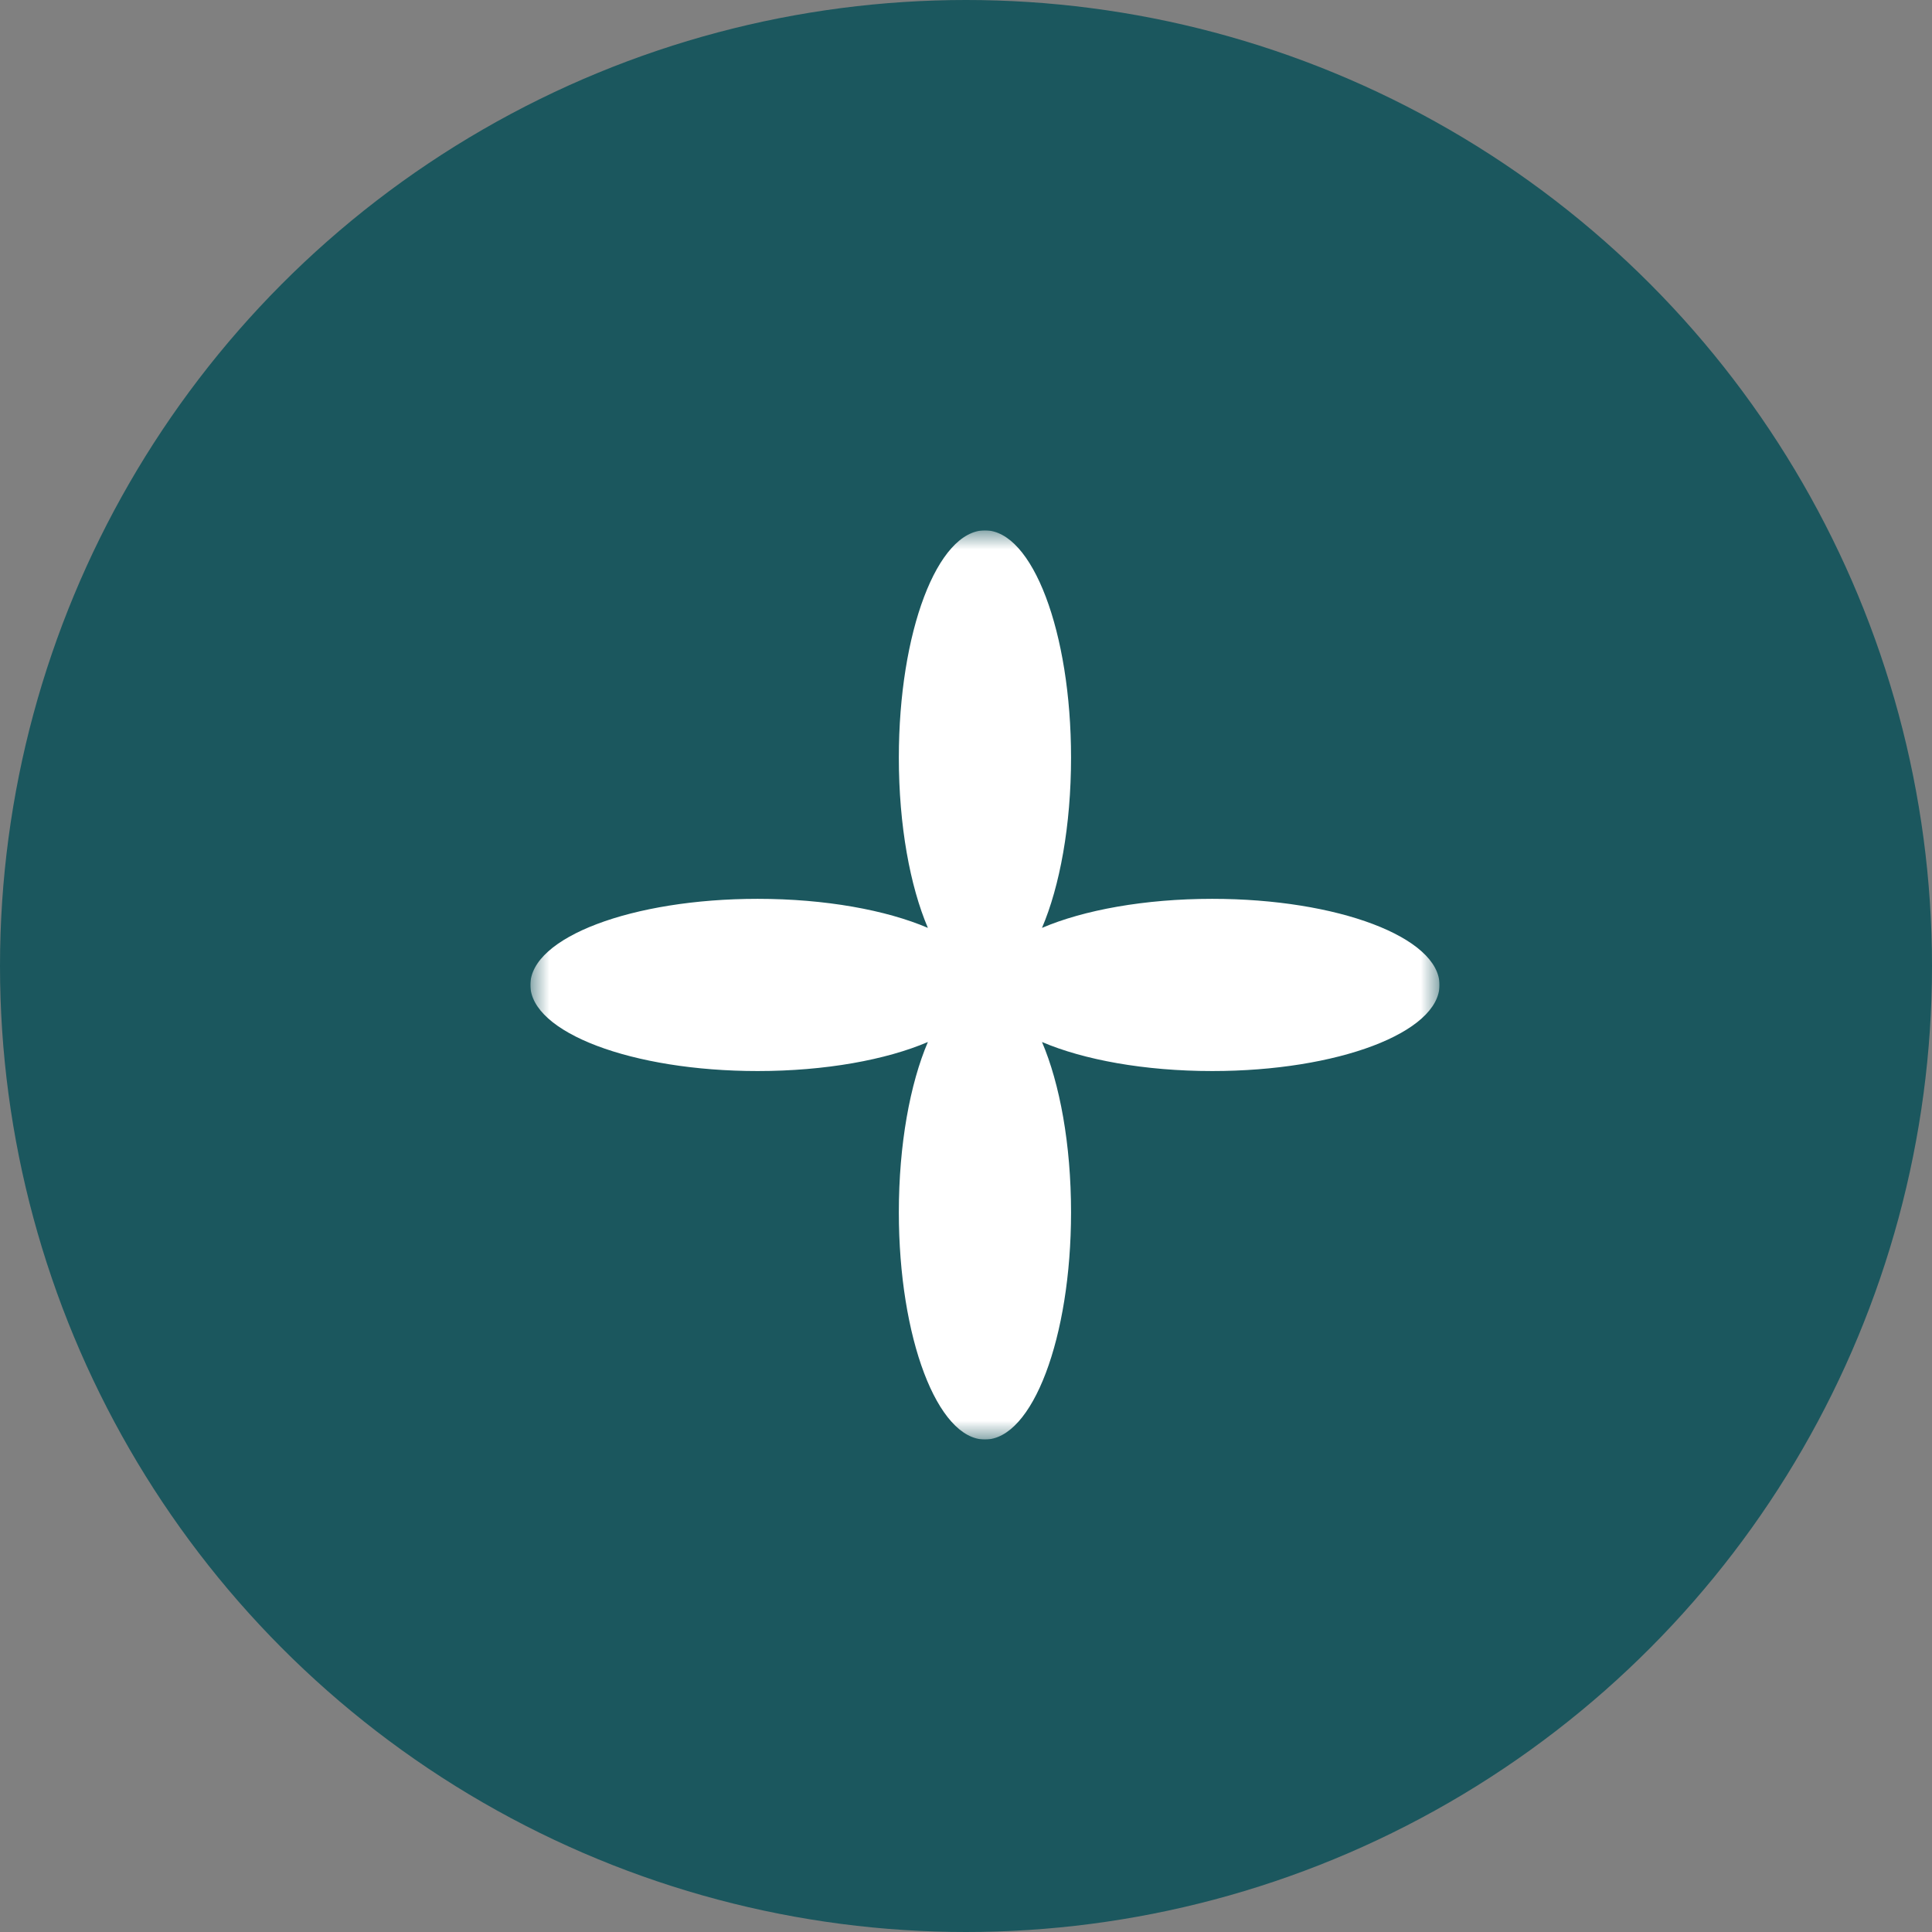
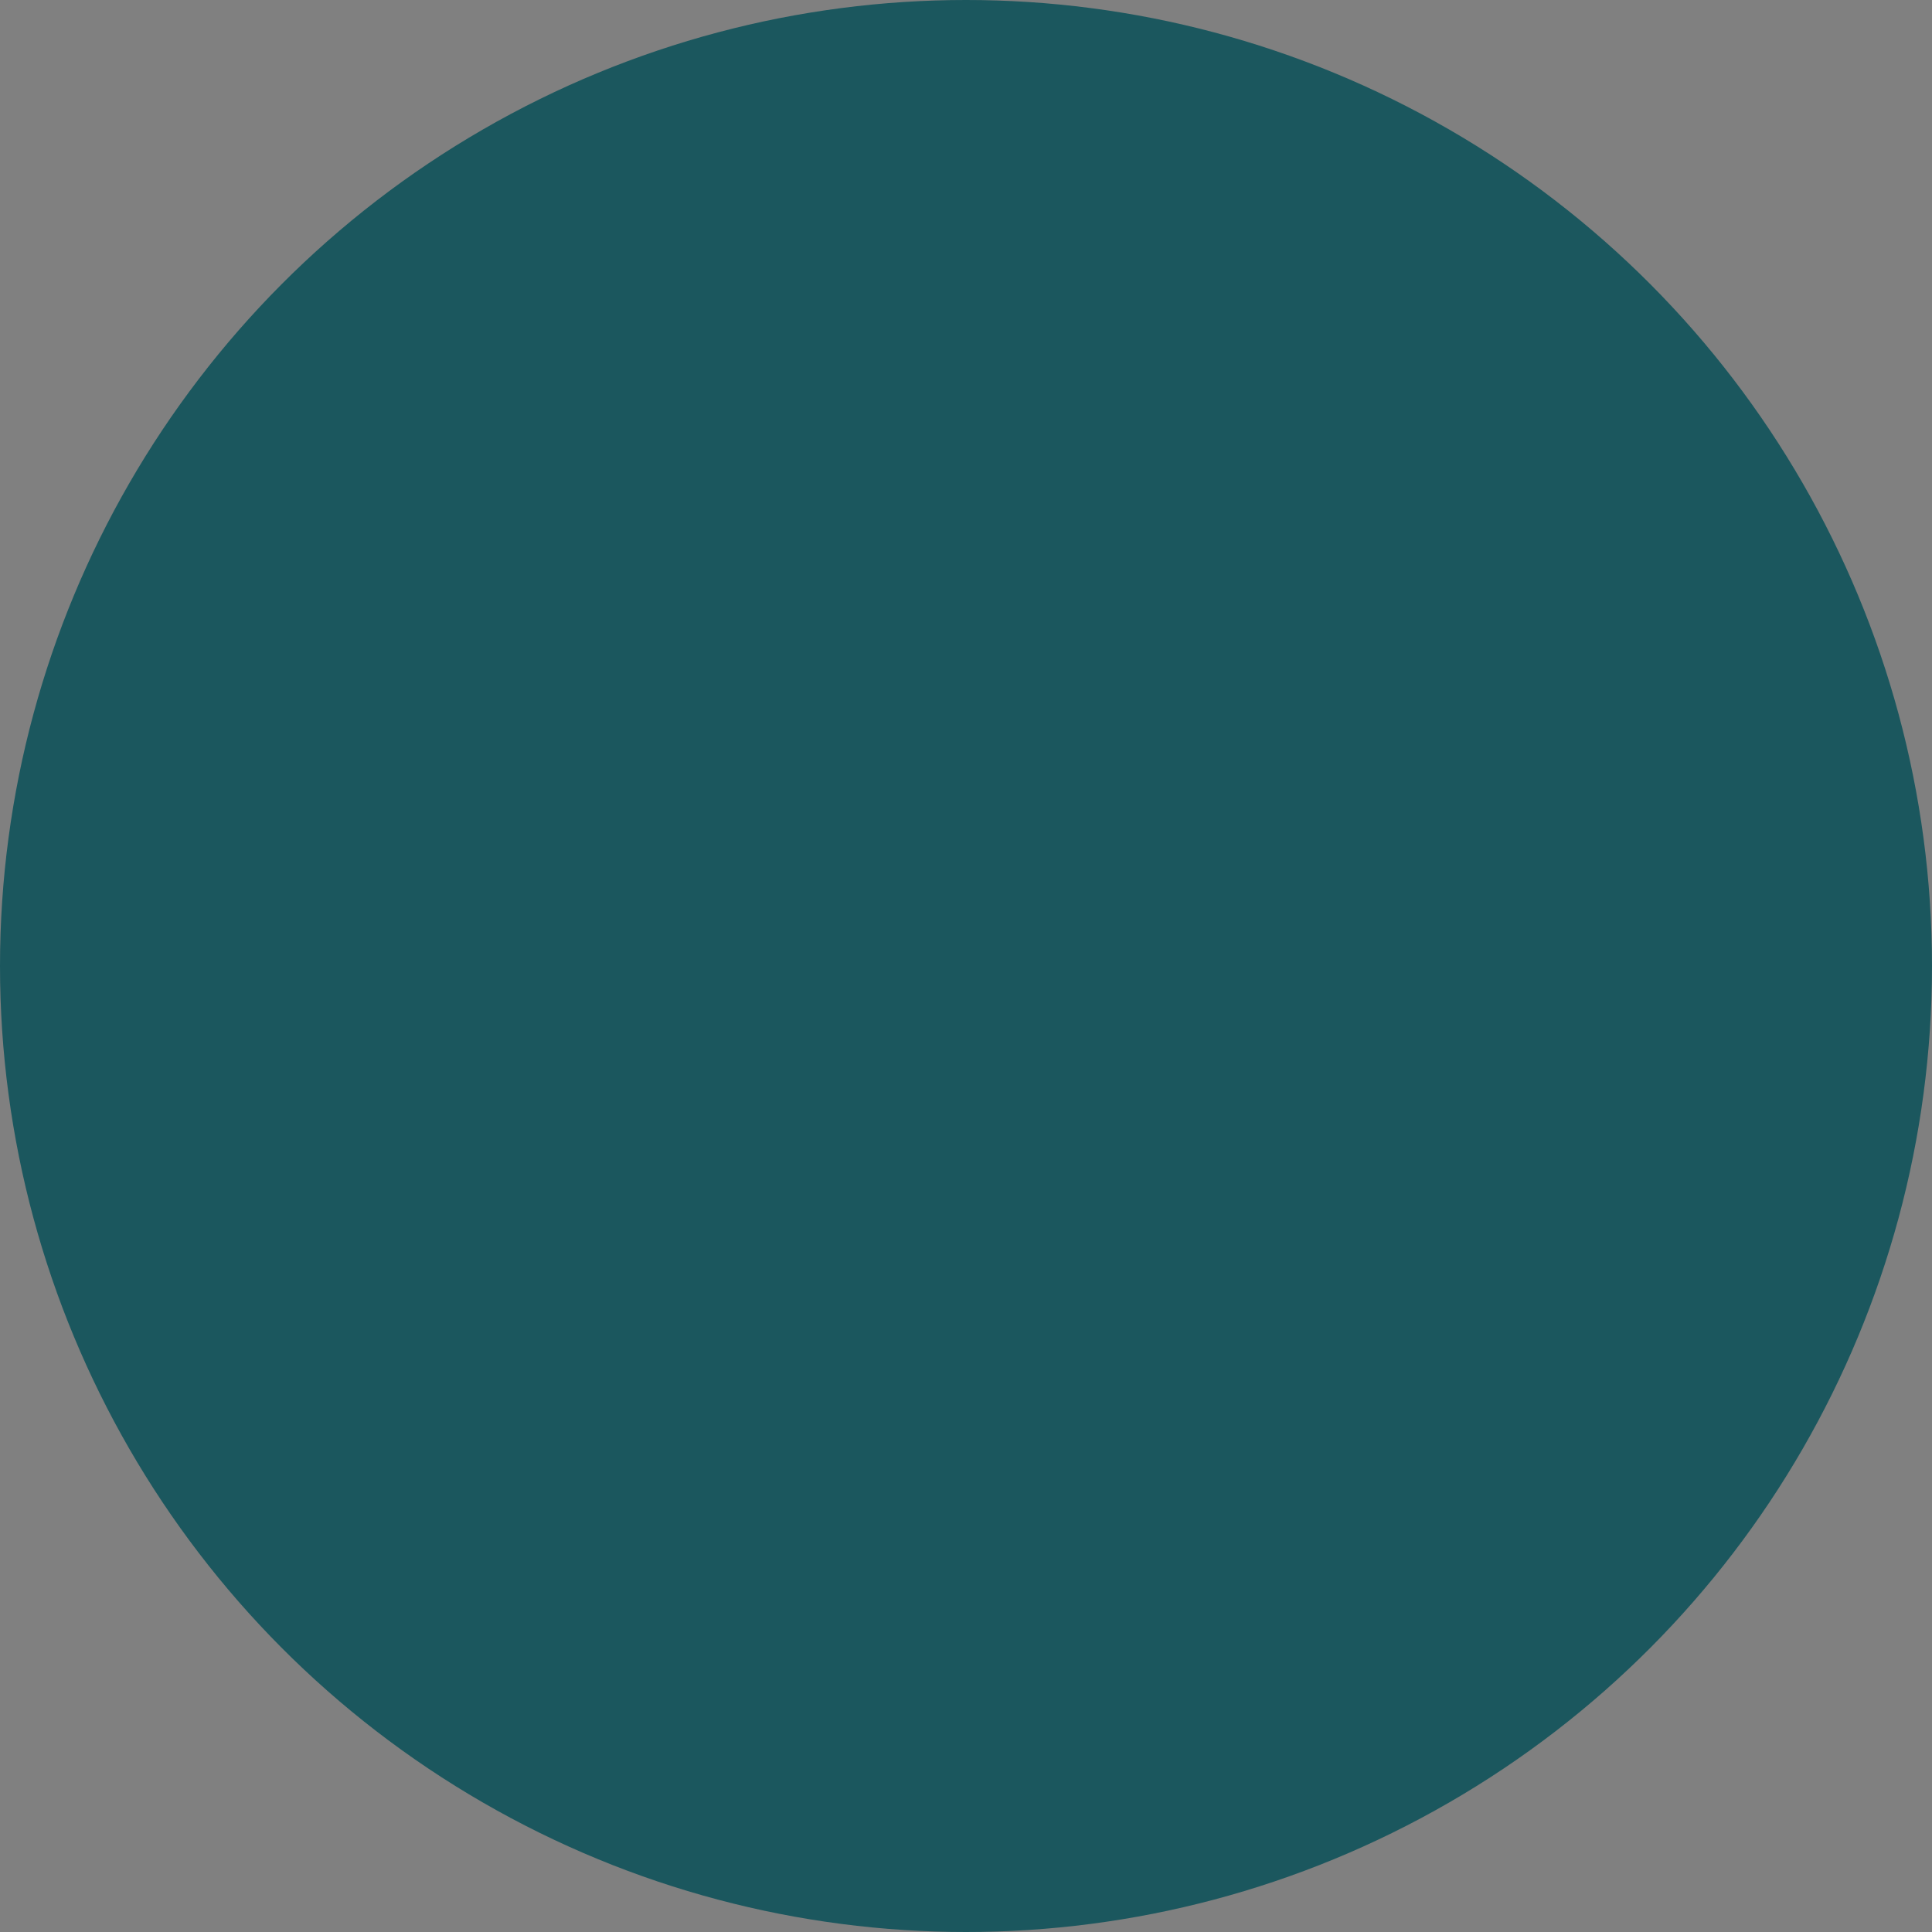
<svg xmlns="http://www.w3.org/2000/svg" width="51" height="51" viewBox="0 0 51 51" fill="none">
  <rect x="0" y="0" width="51" height="51" fill="#808080" stroke="none" />
  <circle cx="25.5" cy="25.5" r="25.5" fill="#1B575E" />
  <g clip-path="url(#clip0_684_29520)">
    <mask id="mask0_684_29520" style="mask-type:luminance" maskUnits="userSpaceOnUse" x="14" y="14" width="25" height="24">
      <path d="M38 14H14V38H38V14Z" fill="white" />
    </mask>
    <g mask="url(#mask0_684_29520)">
-       <path fill-rule="evenodd" clip-rule="evenodd" d="M27.506 24.494C28.605 24.024 30.211 23.727 32 23.727C35.314 23.727 38 24.745 38 26C38 27.255 35.314 28.273 32 28.273C30.211 28.273 28.605 27.976 27.506 27.506C27.976 28.605 28.273 30.211 28.273 32C28.273 35.314 27.255 38 26 38C24.745 38 23.727 35.314 23.727 32C23.727 30.211 24.024 28.605 24.494 27.506C23.395 27.976 21.789 28.273 20 28.273C16.686 28.273 14 27.255 14 26C14 24.745 16.686 23.727 20 23.727C21.789 23.727 23.395 24.024 24.494 24.494C24.024 23.395 23.727 21.789 23.727 20C23.727 16.686 24.745 14 26 14C27.255 14 28.273 16.686 28.273 20C28.273 21.789 27.976 23.395 27.506 24.494Z" fill="white" />
-     </g>
+       </g>
  </g>
  <defs>
    <clipPath id="clip0_684_29520">
-       <rect width="24" height="24" fill="white" transform="translate(14 14)" />
-     </clipPath>
+       </clipPath>
  </defs>
</svg>